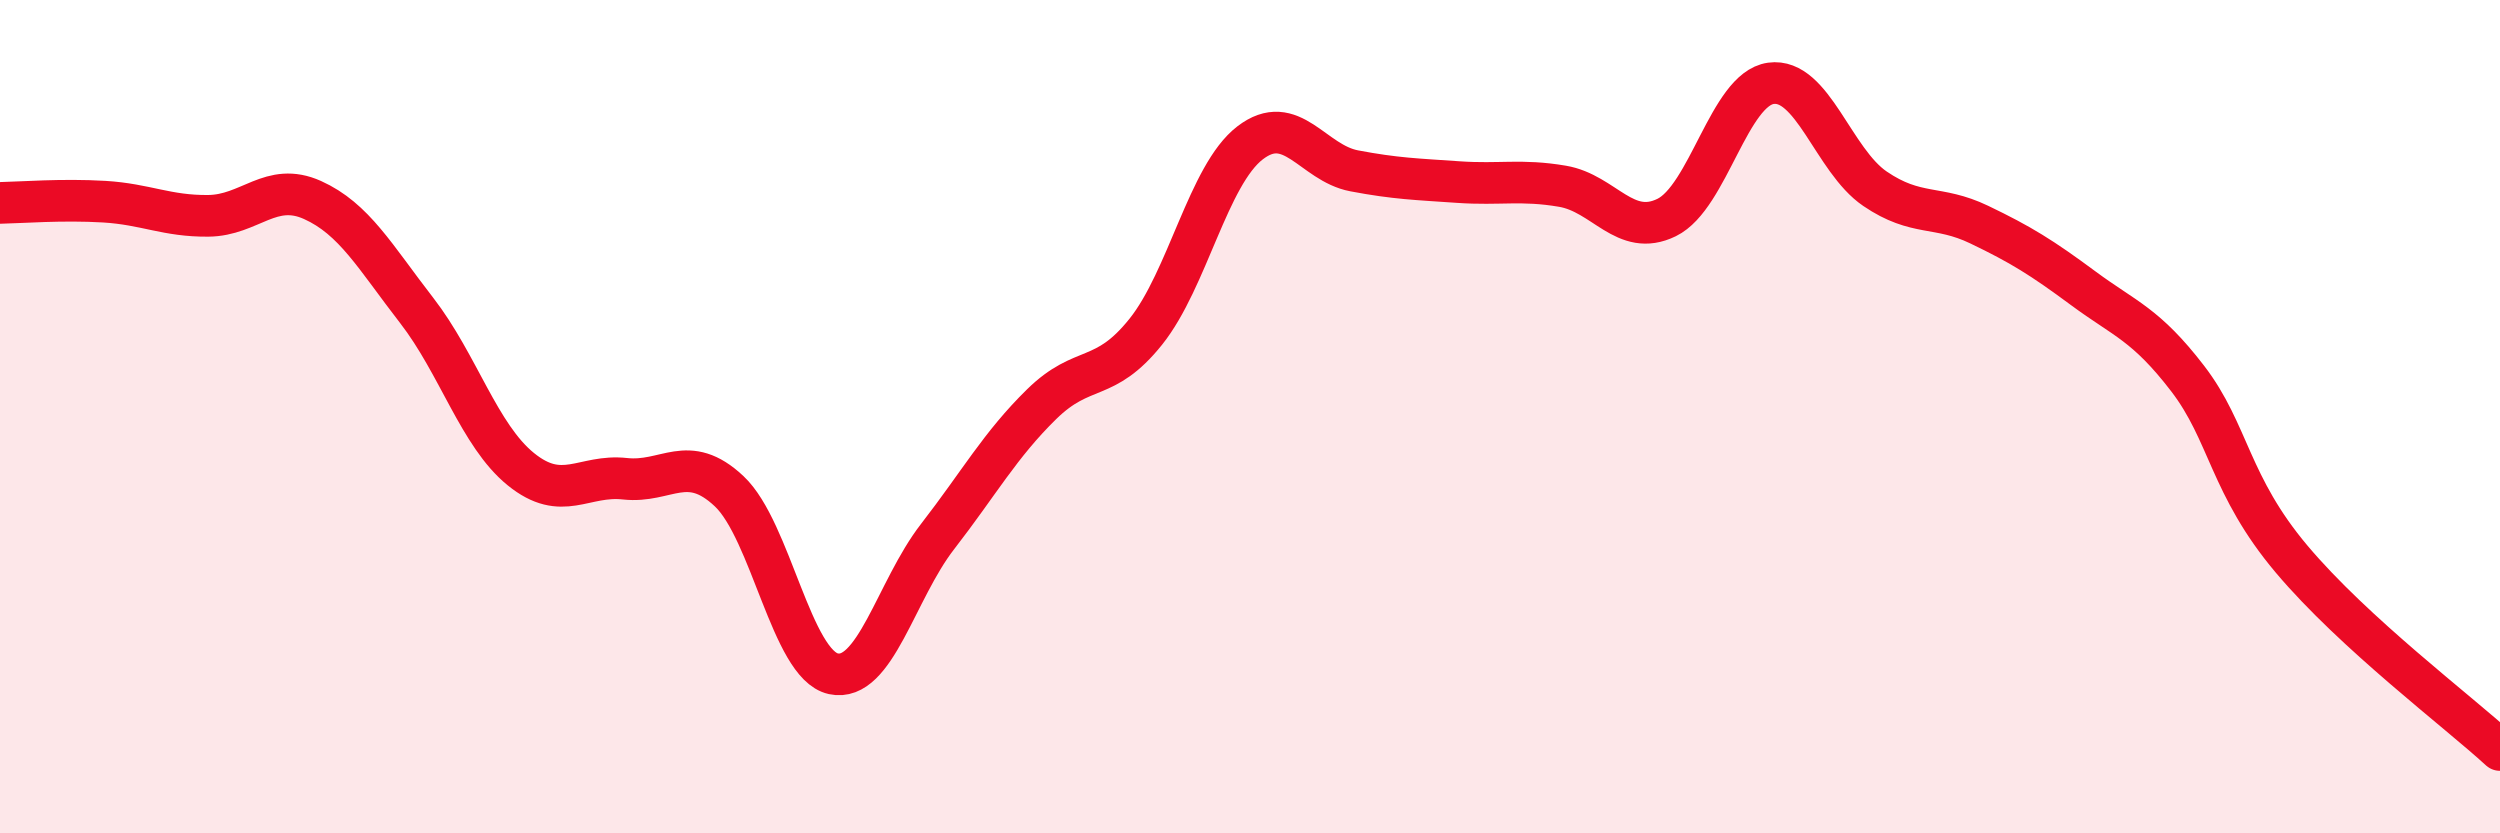
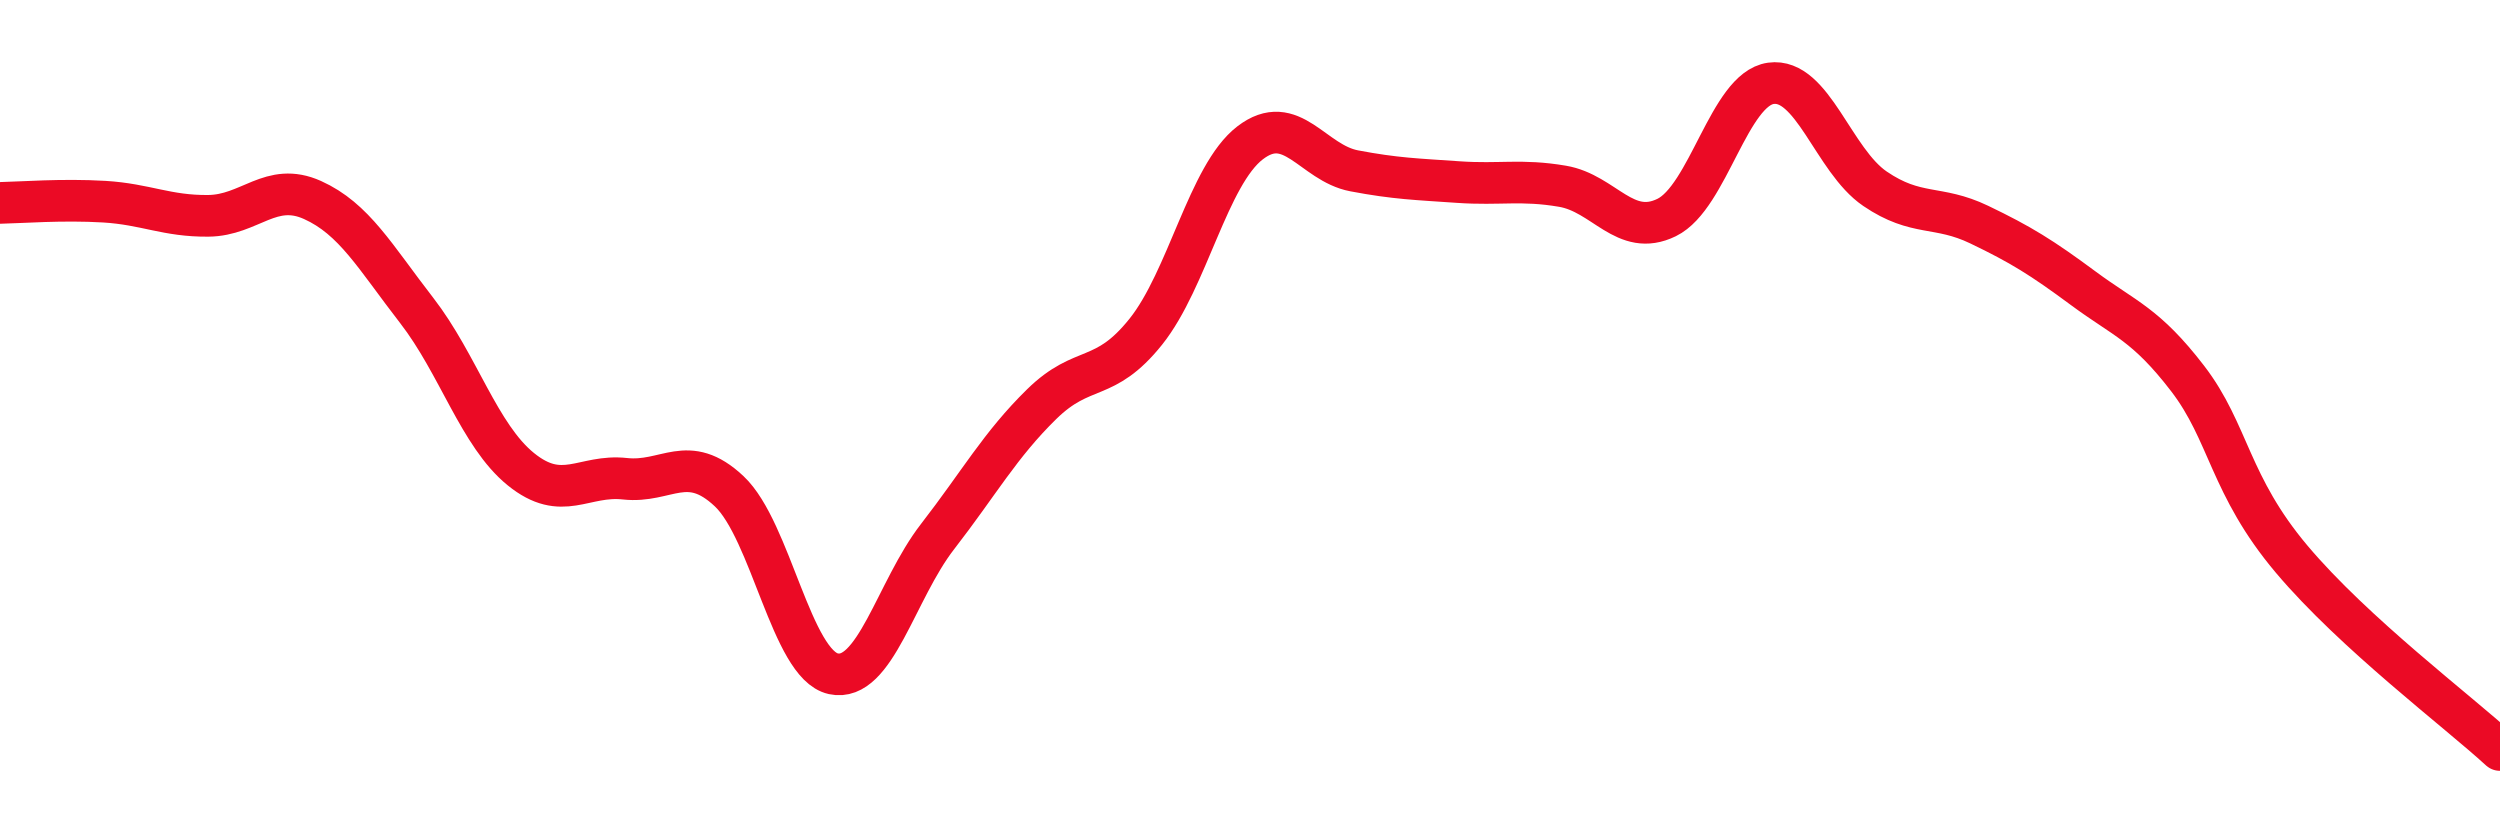
<svg xmlns="http://www.w3.org/2000/svg" width="60" height="20" viewBox="0 0 60 20">
-   <path d="M 0,4.87 C 0.5,4.86 1.5,4.78 2.5,4.84 C 3.5,4.9 4,5.19 5,5.18 C 6,5.17 6.5,4.35 7.5,4.8 C 8.5,5.25 9,6.16 10,7.45 C 11,8.74 11.5,10.45 12.5,11.26 C 13.5,12.07 14,11.38 15,11.49 C 16,11.6 16.5,10.85 17.5,11.79 C 18.5,12.73 19,15.95 20,16.17 C 21,16.39 21.5,14.17 22.5,12.88 C 23.5,11.59 24,10.68 25,9.7 C 26,8.72 26.5,9.21 27.5,7.96 C 28.5,6.71 29,4.2 30,3.43 C 31,2.66 31.5,3.91 32.5,4.1 C 33.5,4.29 34,4.3 35,4.37 C 36,4.44 36.5,4.3 37.5,4.47 C 38.5,4.64 39,5.71 40,5.22 C 41,4.73 41.5,2.14 42.5,2 C 43.5,1.86 44,3.85 45,4.53 C 46,5.21 46.5,4.91 47.5,5.39 C 48.5,5.87 49,6.18 50,6.92 C 51,7.66 51.5,7.78 52.5,9.08 C 53.5,10.38 53.5,11.64 55,13.42 C 56.5,15.2 59,17.08 60,18L60 20L0 20Z" fill="#EB0A25" opacity="0.1" stroke-linecap="round" stroke-linejoin="round" />
  <path d="M 0,4.87 C 0.5,4.86 1.5,4.78 2.5,4.84 C 3.5,4.9 4,5.19 5,5.18 C 6,5.17 6.5,4.35 7.5,4.8 C 8.5,5.25 9,6.16 10,7.45 C 11,8.74 11.5,10.45 12.5,11.26 C 13.5,12.07 14,11.38 15,11.49 C 16,11.6 16.5,10.85 17.5,11.79 C 18.5,12.73 19,15.95 20,16.17 C 21,16.39 21.5,14.17 22.5,12.88 C 23.5,11.59 24,10.68 25,9.7 C 26,8.72 26.5,9.21 27.5,7.96 C 28.5,6.71 29,4.2 30,3.43 C 31,2.66 31.5,3.91 32.5,4.1 C 33.5,4.29 34,4.3 35,4.37 C 36,4.44 36.5,4.3 37.5,4.47 C 38.5,4.64 39,5.71 40,5.22 C 41,4.73 41.5,2.14 42.5,2 C 43.5,1.86 44,3.85 45,4.53 C 46,5.21 46.5,4.91 47.5,5.39 C 48.5,5.87 49,6.18 50,6.92 C 51,7.66 51.5,7.78 52.5,9.08 C 53.5,10.38 53.5,11.64 55,13.42 C 56.5,15.2 59,17.08 60,18" stroke="#EB0A25" stroke-width="1" fill="none" stroke-linecap="round" stroke-linejoin="round" />
</svg>